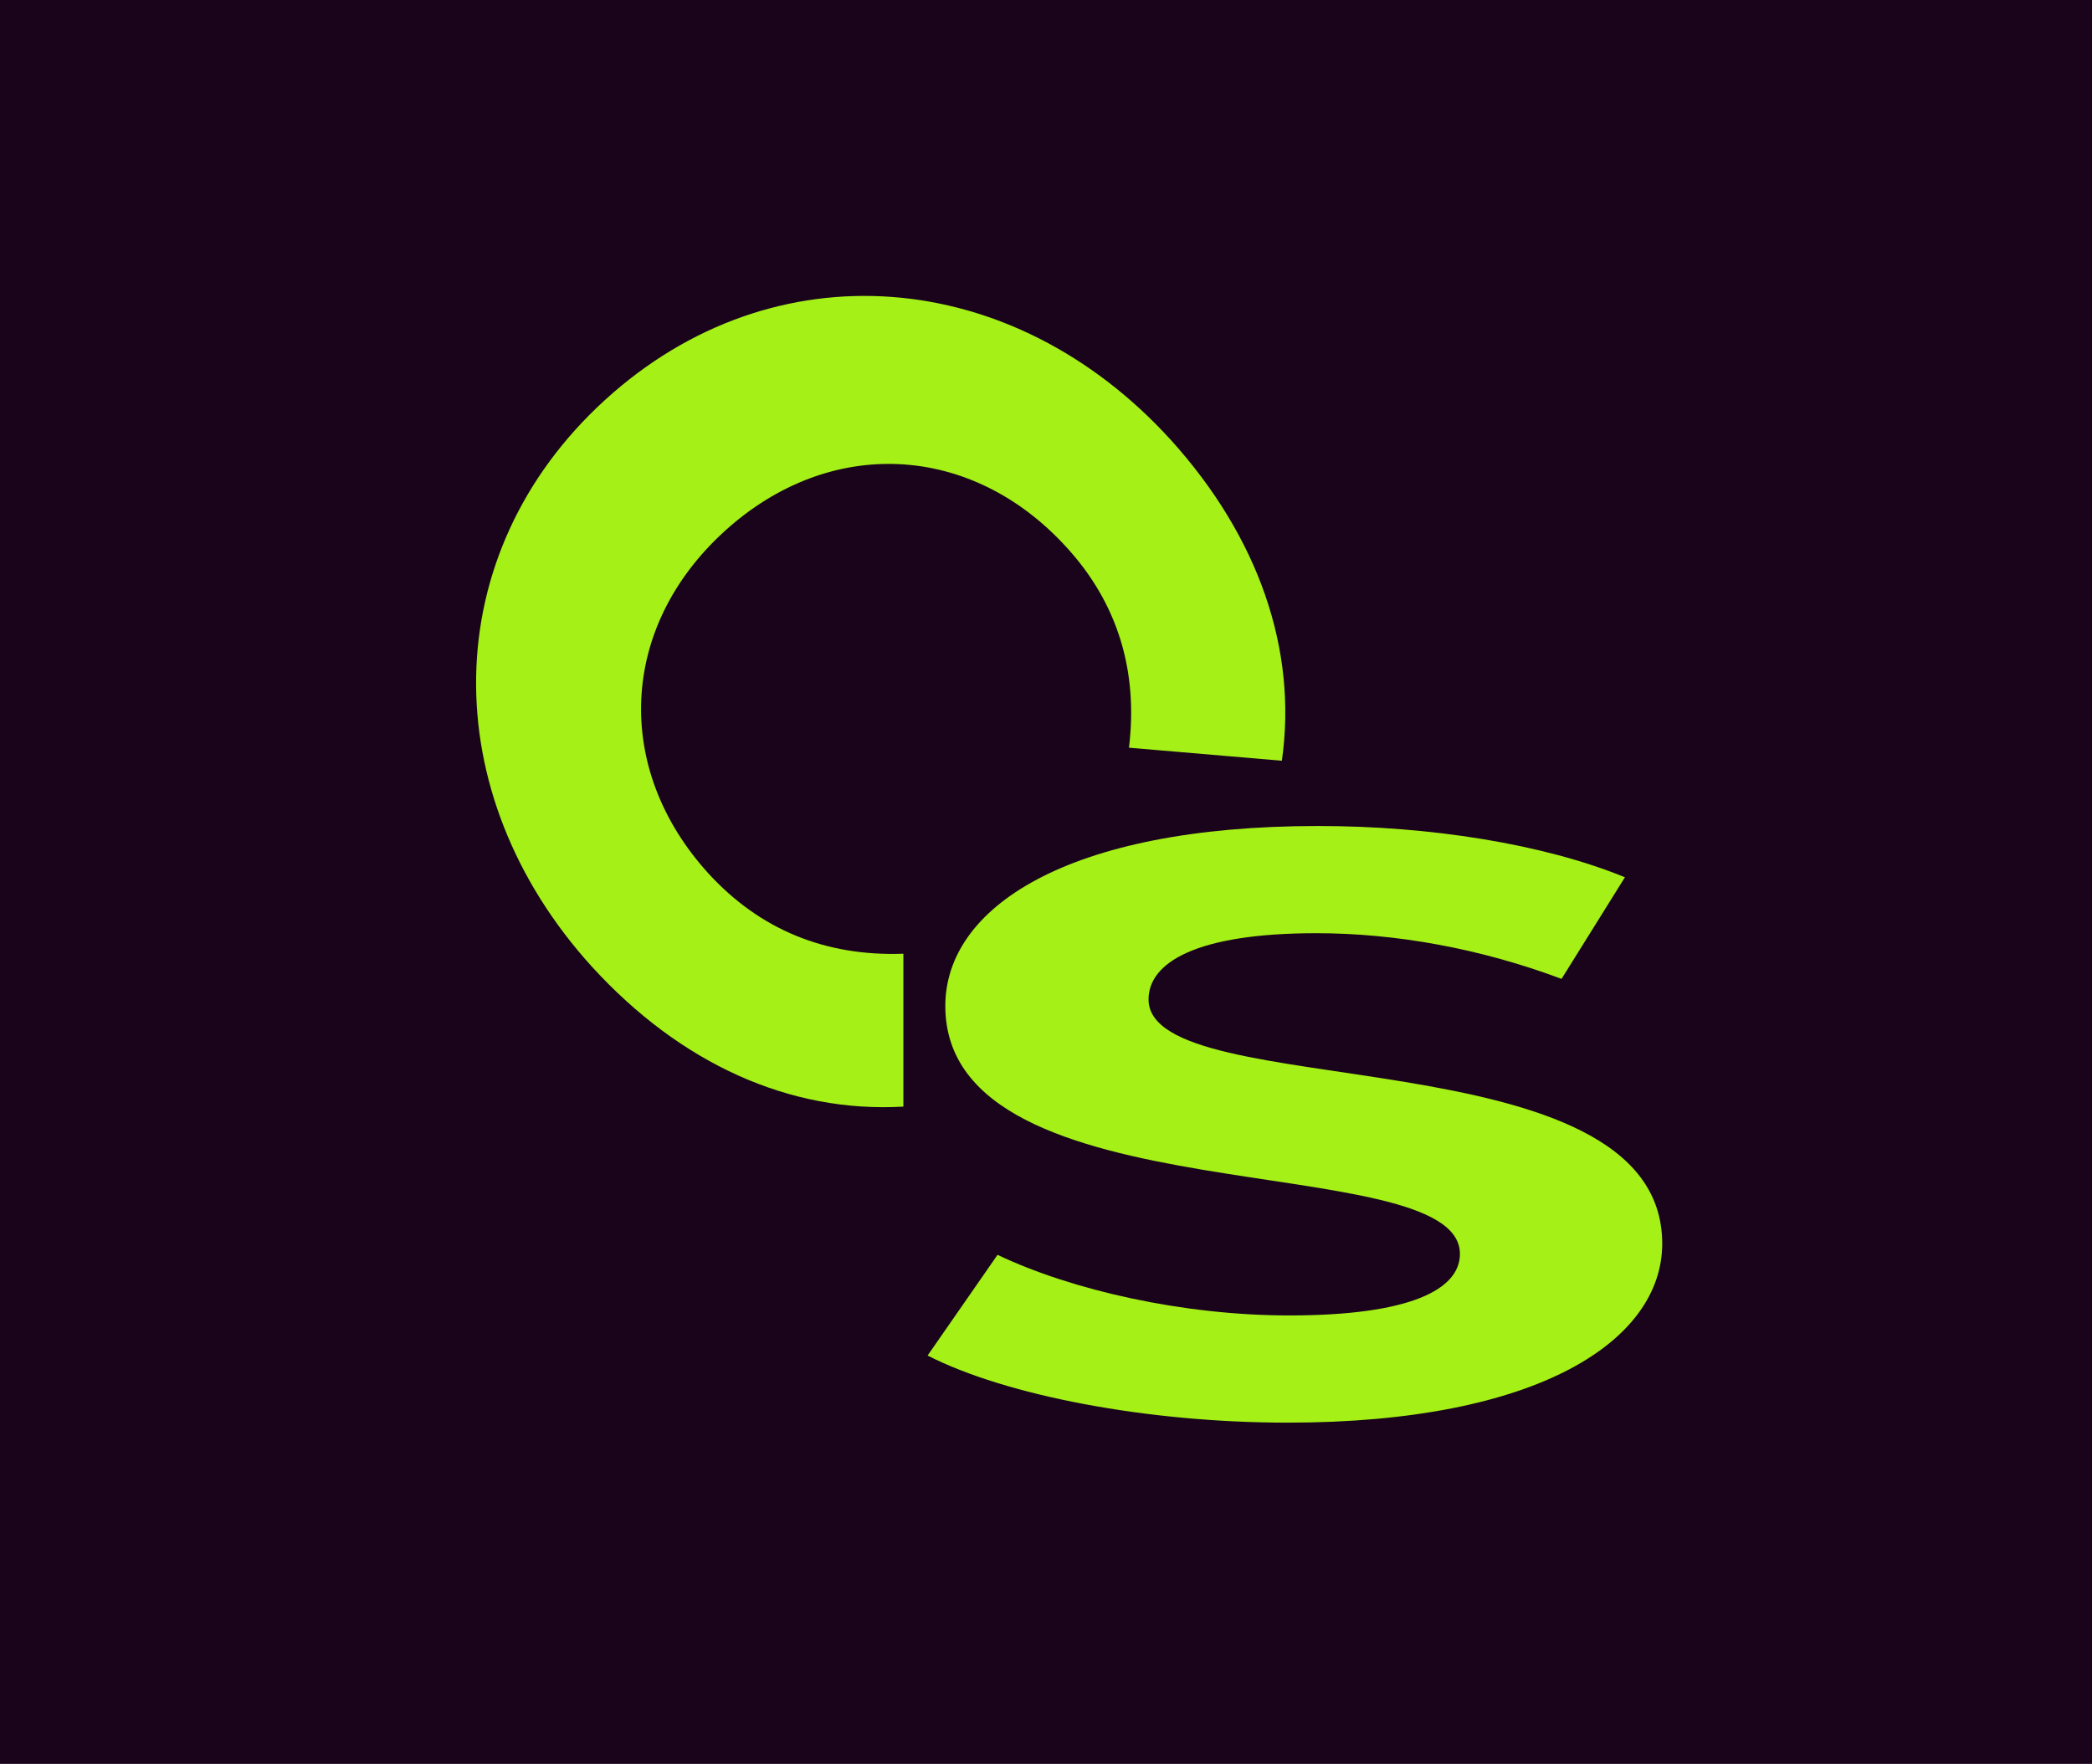
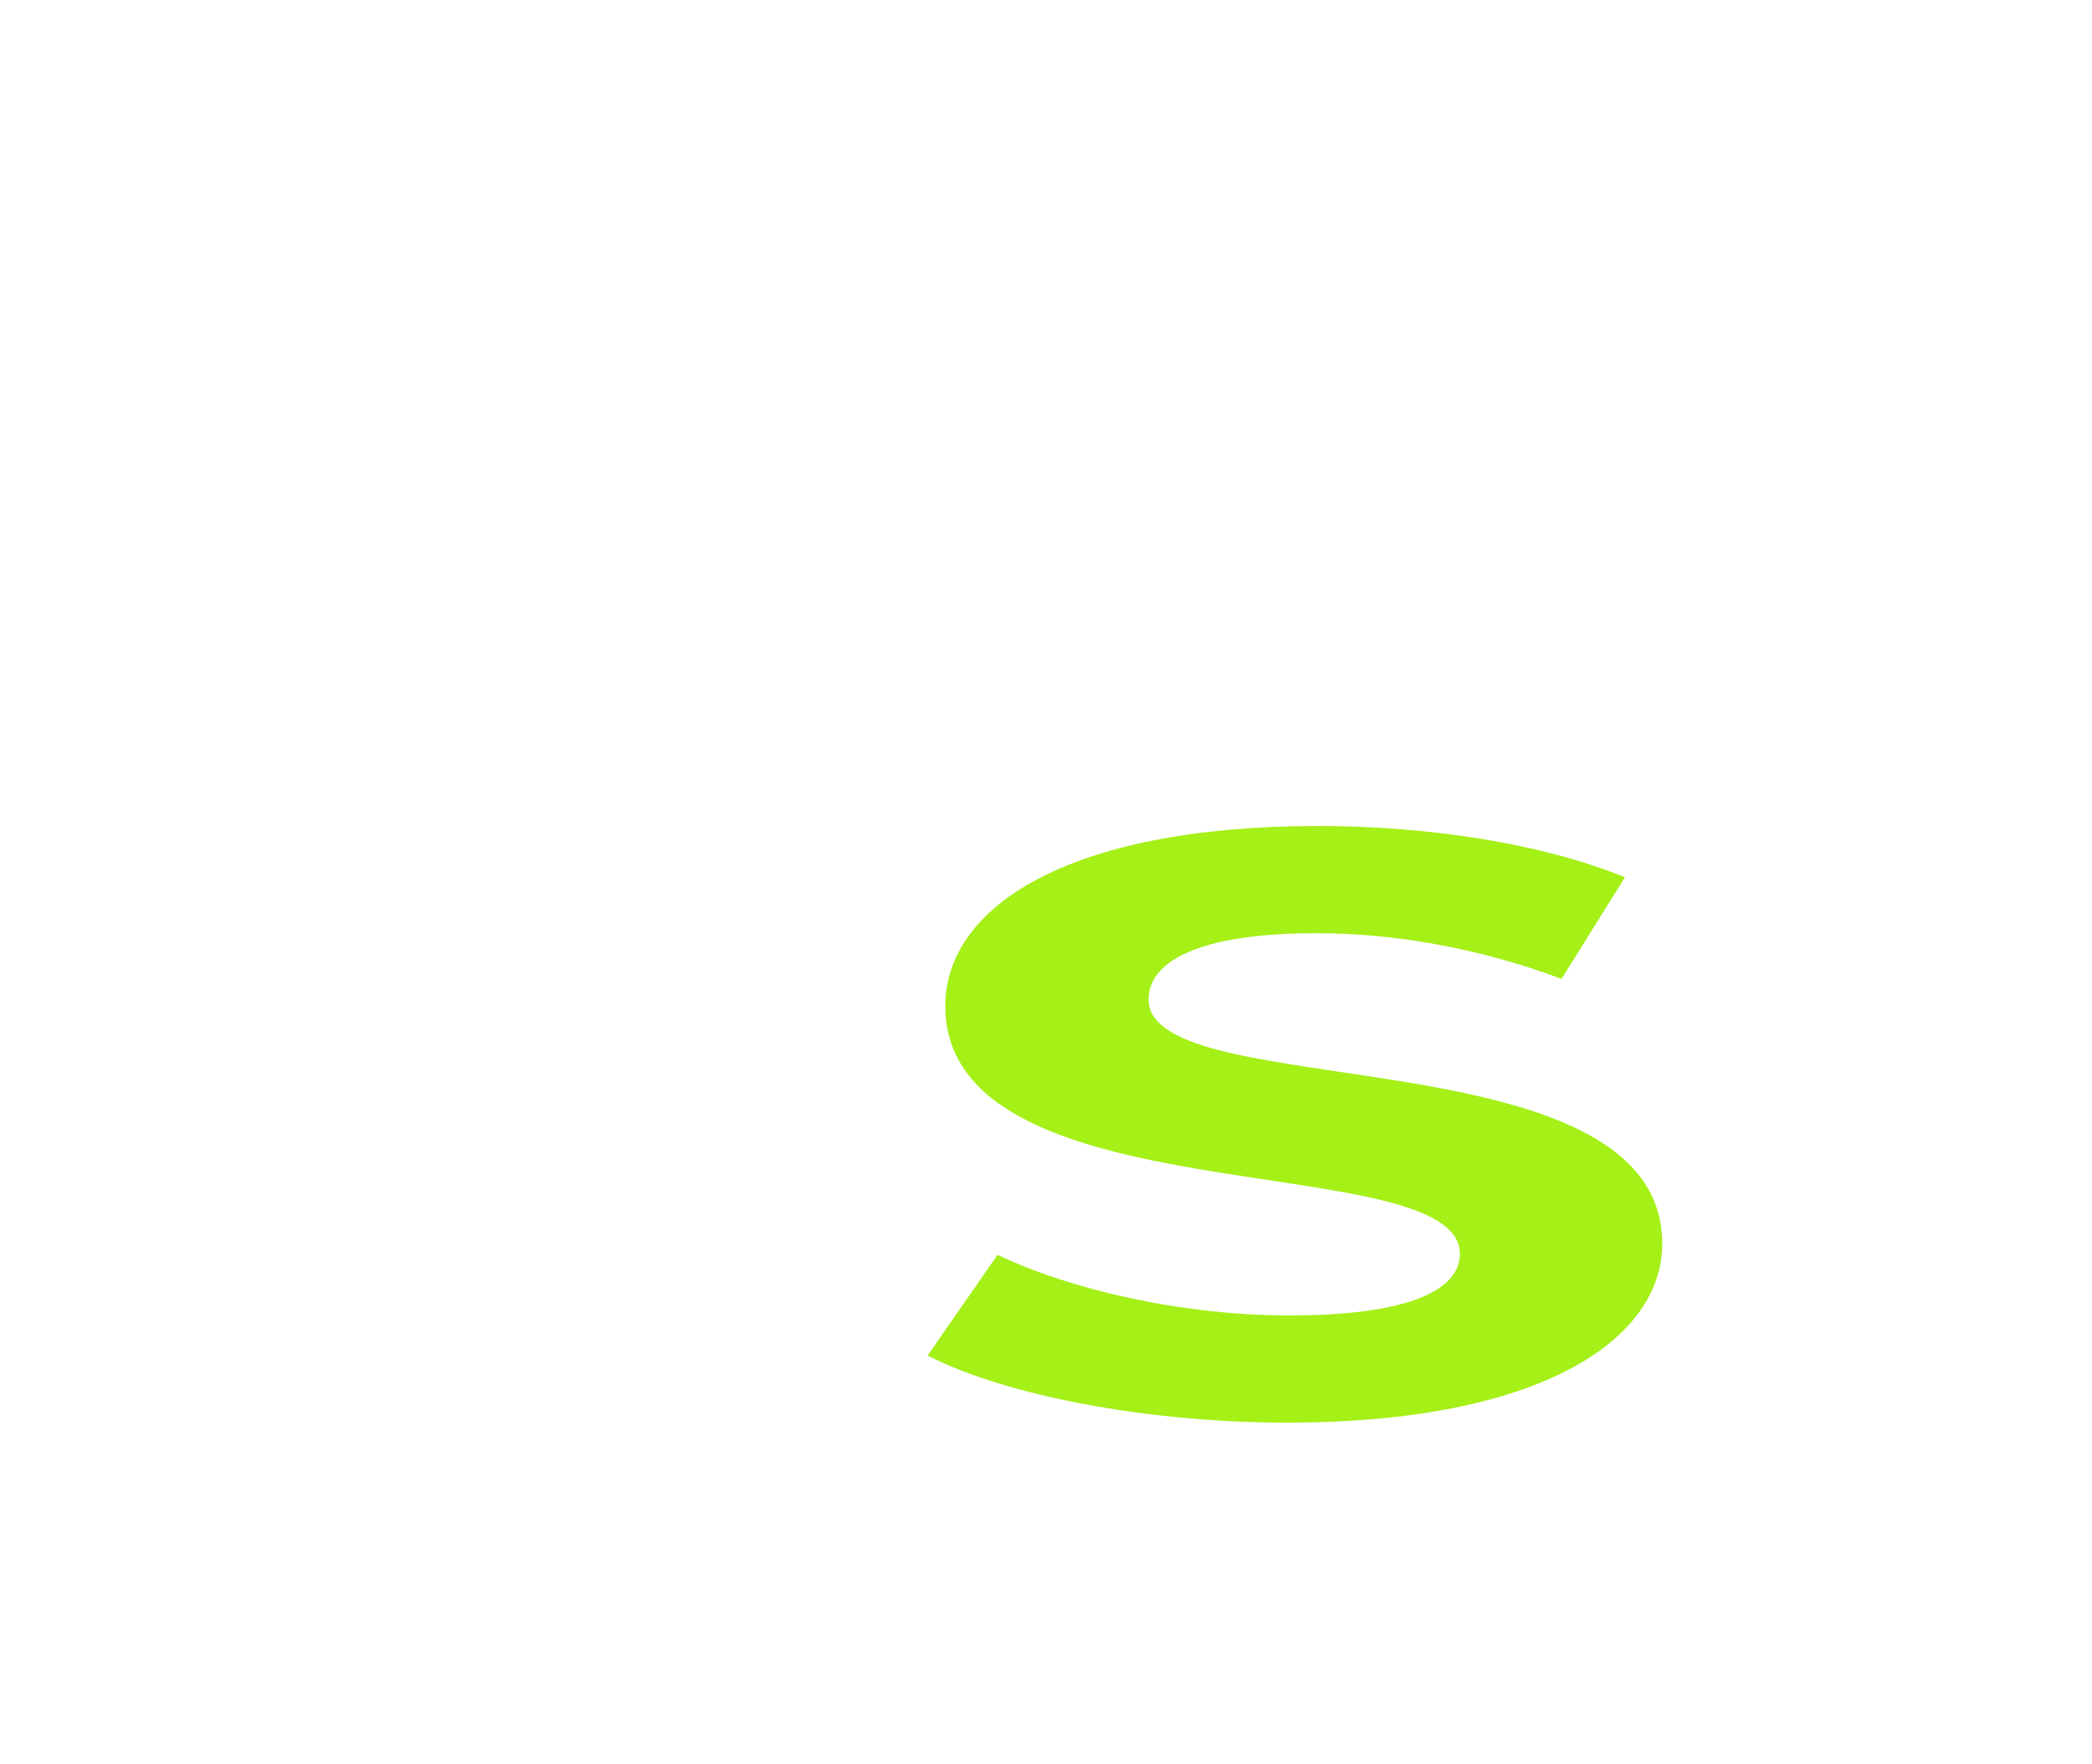
<svg xmlns="http://www.w3.org/2000/svg" id="Layer_1" data-name="Layer 1" viewBox="0 0 22.44 18.92">
  <defs>
    <style>.cls-1{fill:#a4f017}</style>
  </defs>
-   <path d="M0 0h22.44v18.92H0z" style="fill:#1a041c" />
-   <path d="M6.49 4.29c1.81-1.65 4.37-1.44 6.07.43.94 1.04 1.36 2.25 1.19 3.44l-1.64-.14c.1-.82-.12-1.55-.67-2.15-1.02-1.12-2.54-1.2-3.67-.17S6.58 8.25 7.6 9.37c.55.6 1.25.89 2.09.86v1.64c-1.22.07-2.39-.46-3.34-1.5-1.69-1.86-1.67-4.43.14-6.08Z" class="cls-1" />
  <path d="m9.95 14.54.75-1.08c.8.38 1.99.65 3.13.65 1.3 0 1.83-.28 1.83-.66 0-1.16-5.52-.36-5.52-2.66 0-1.05 1.3-1.93 4-1.93 1.19 0 2.41.19 3.29.55l-.68 1.09c-.88-.33-1.79-.49-2.63-.49-1.3 0-1.8.32-1.8.71 0 1.14 5.51.35 5.51 2.62 0 1.03-1.31 1.92-4.02 1.92-1.5 0-3.02-.29-3.86-.72Z" class="cls-1" />
</svg>